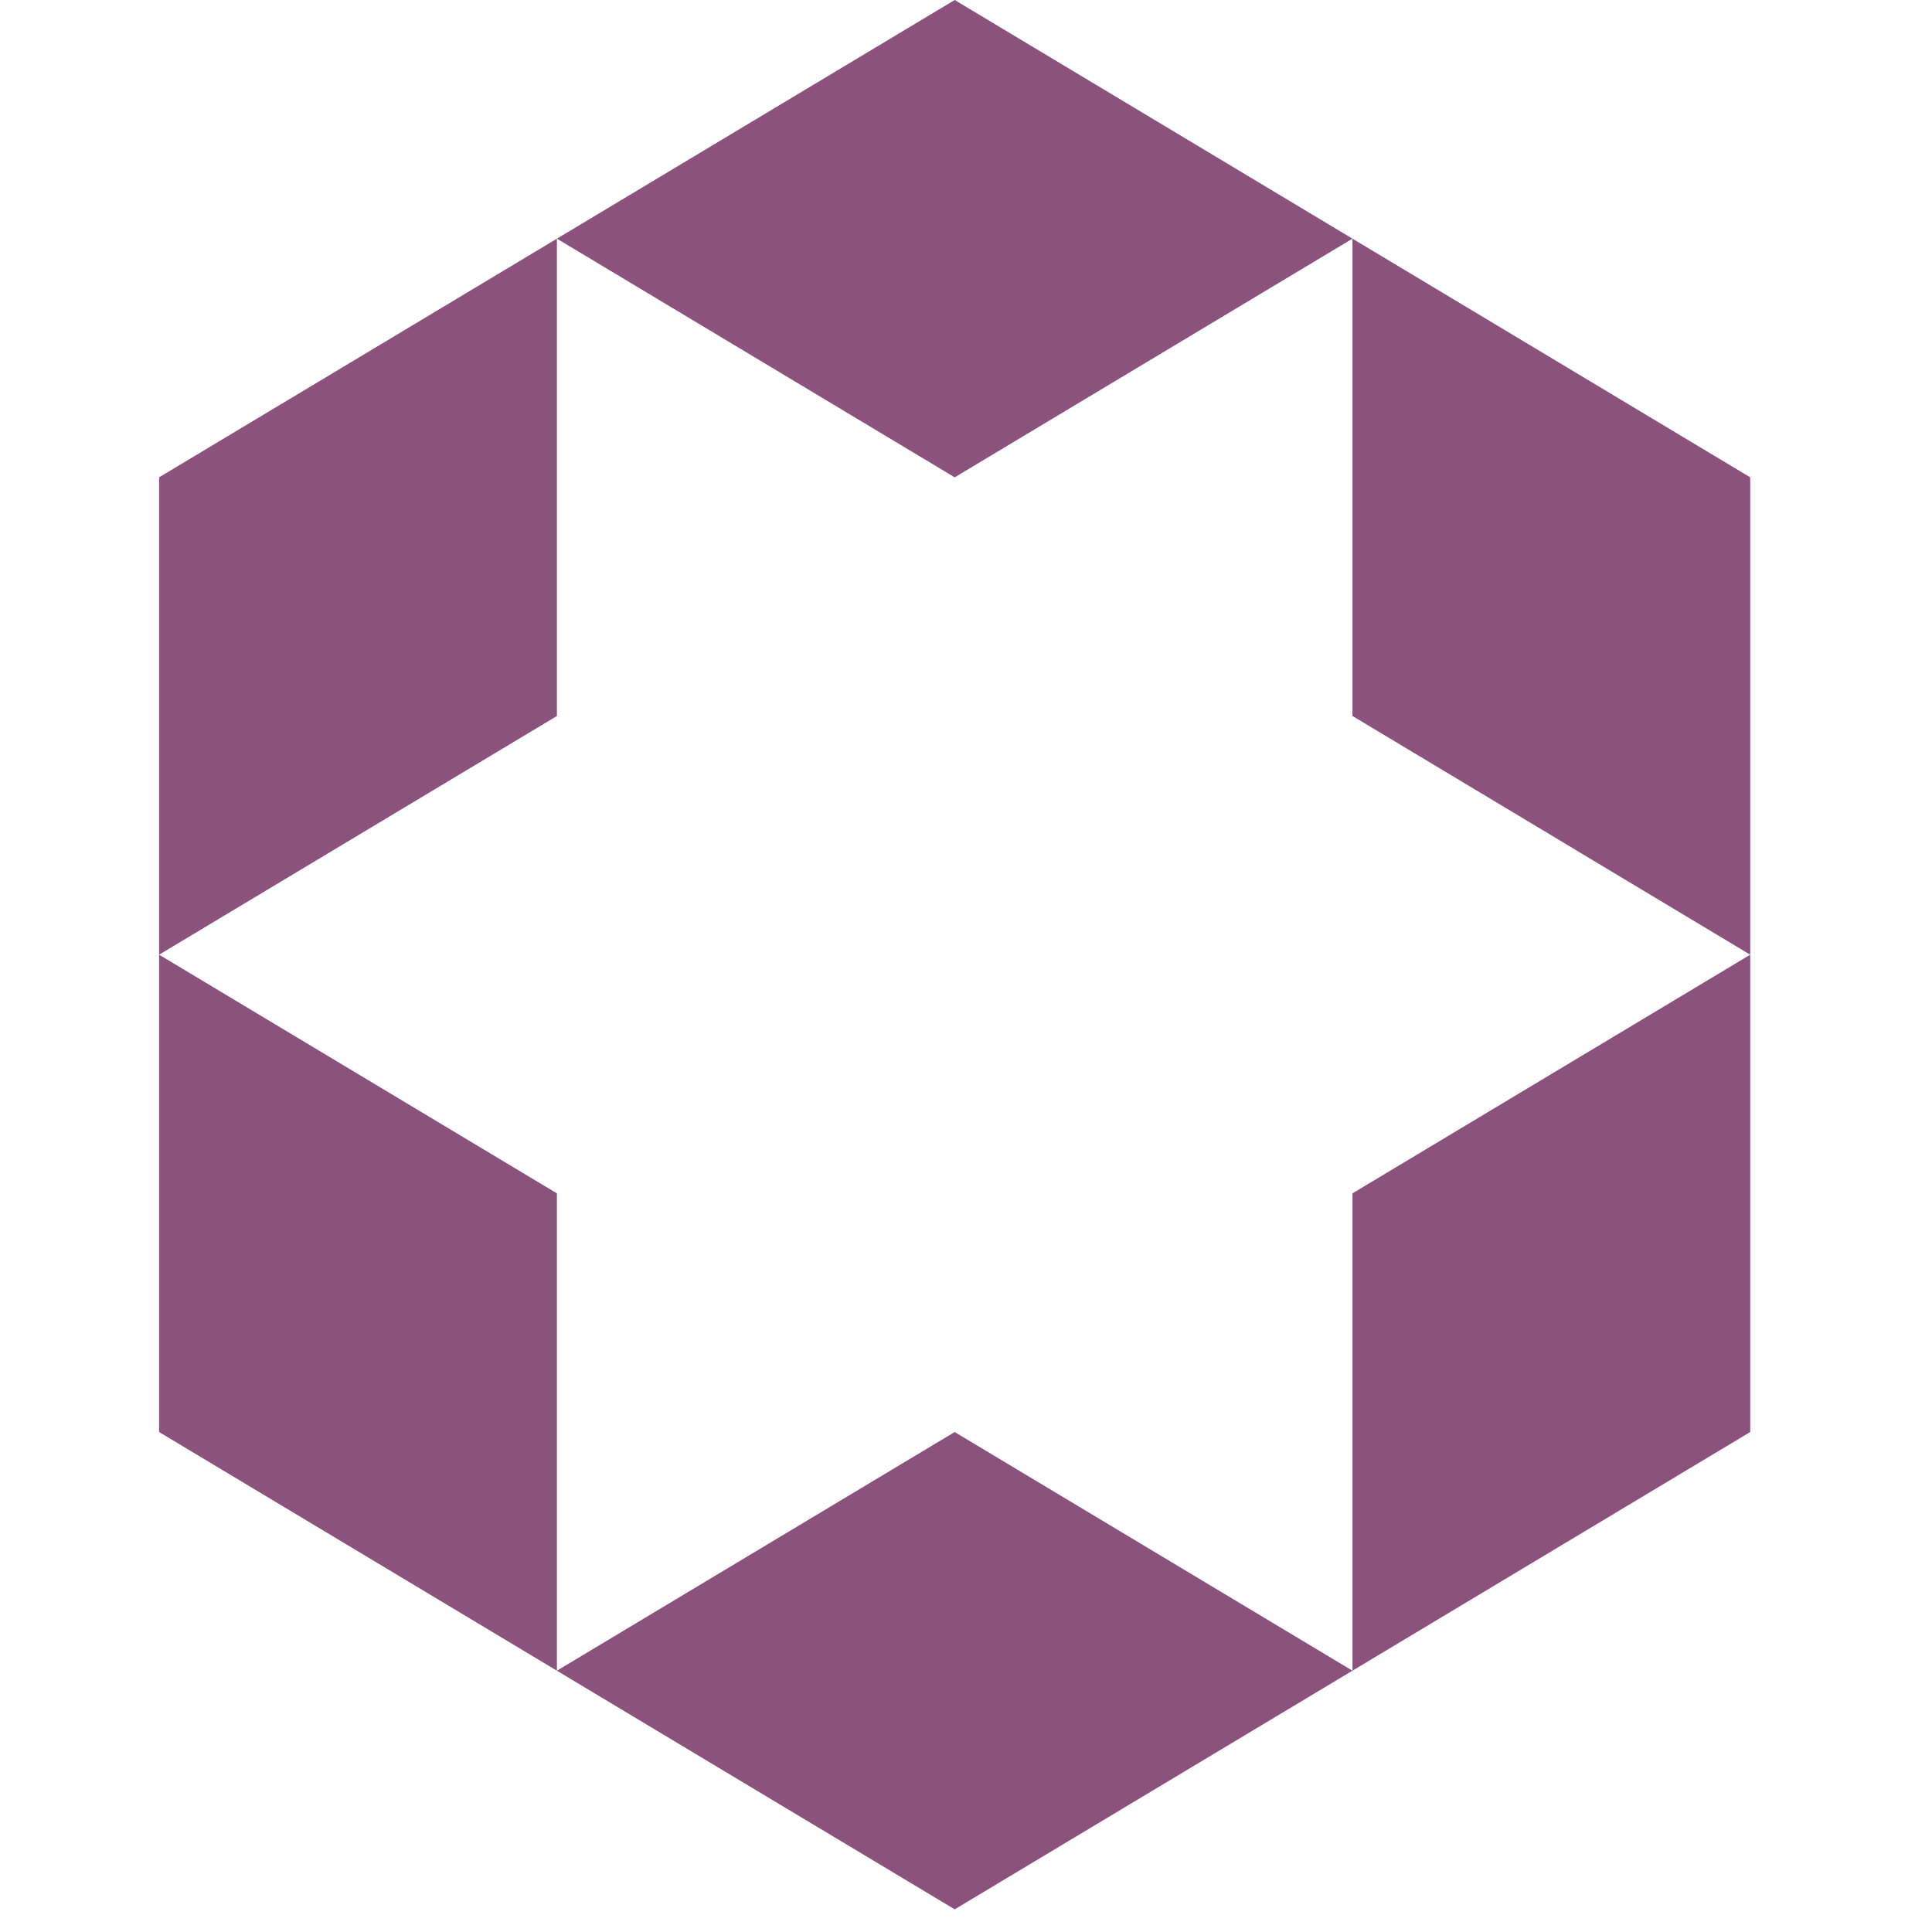
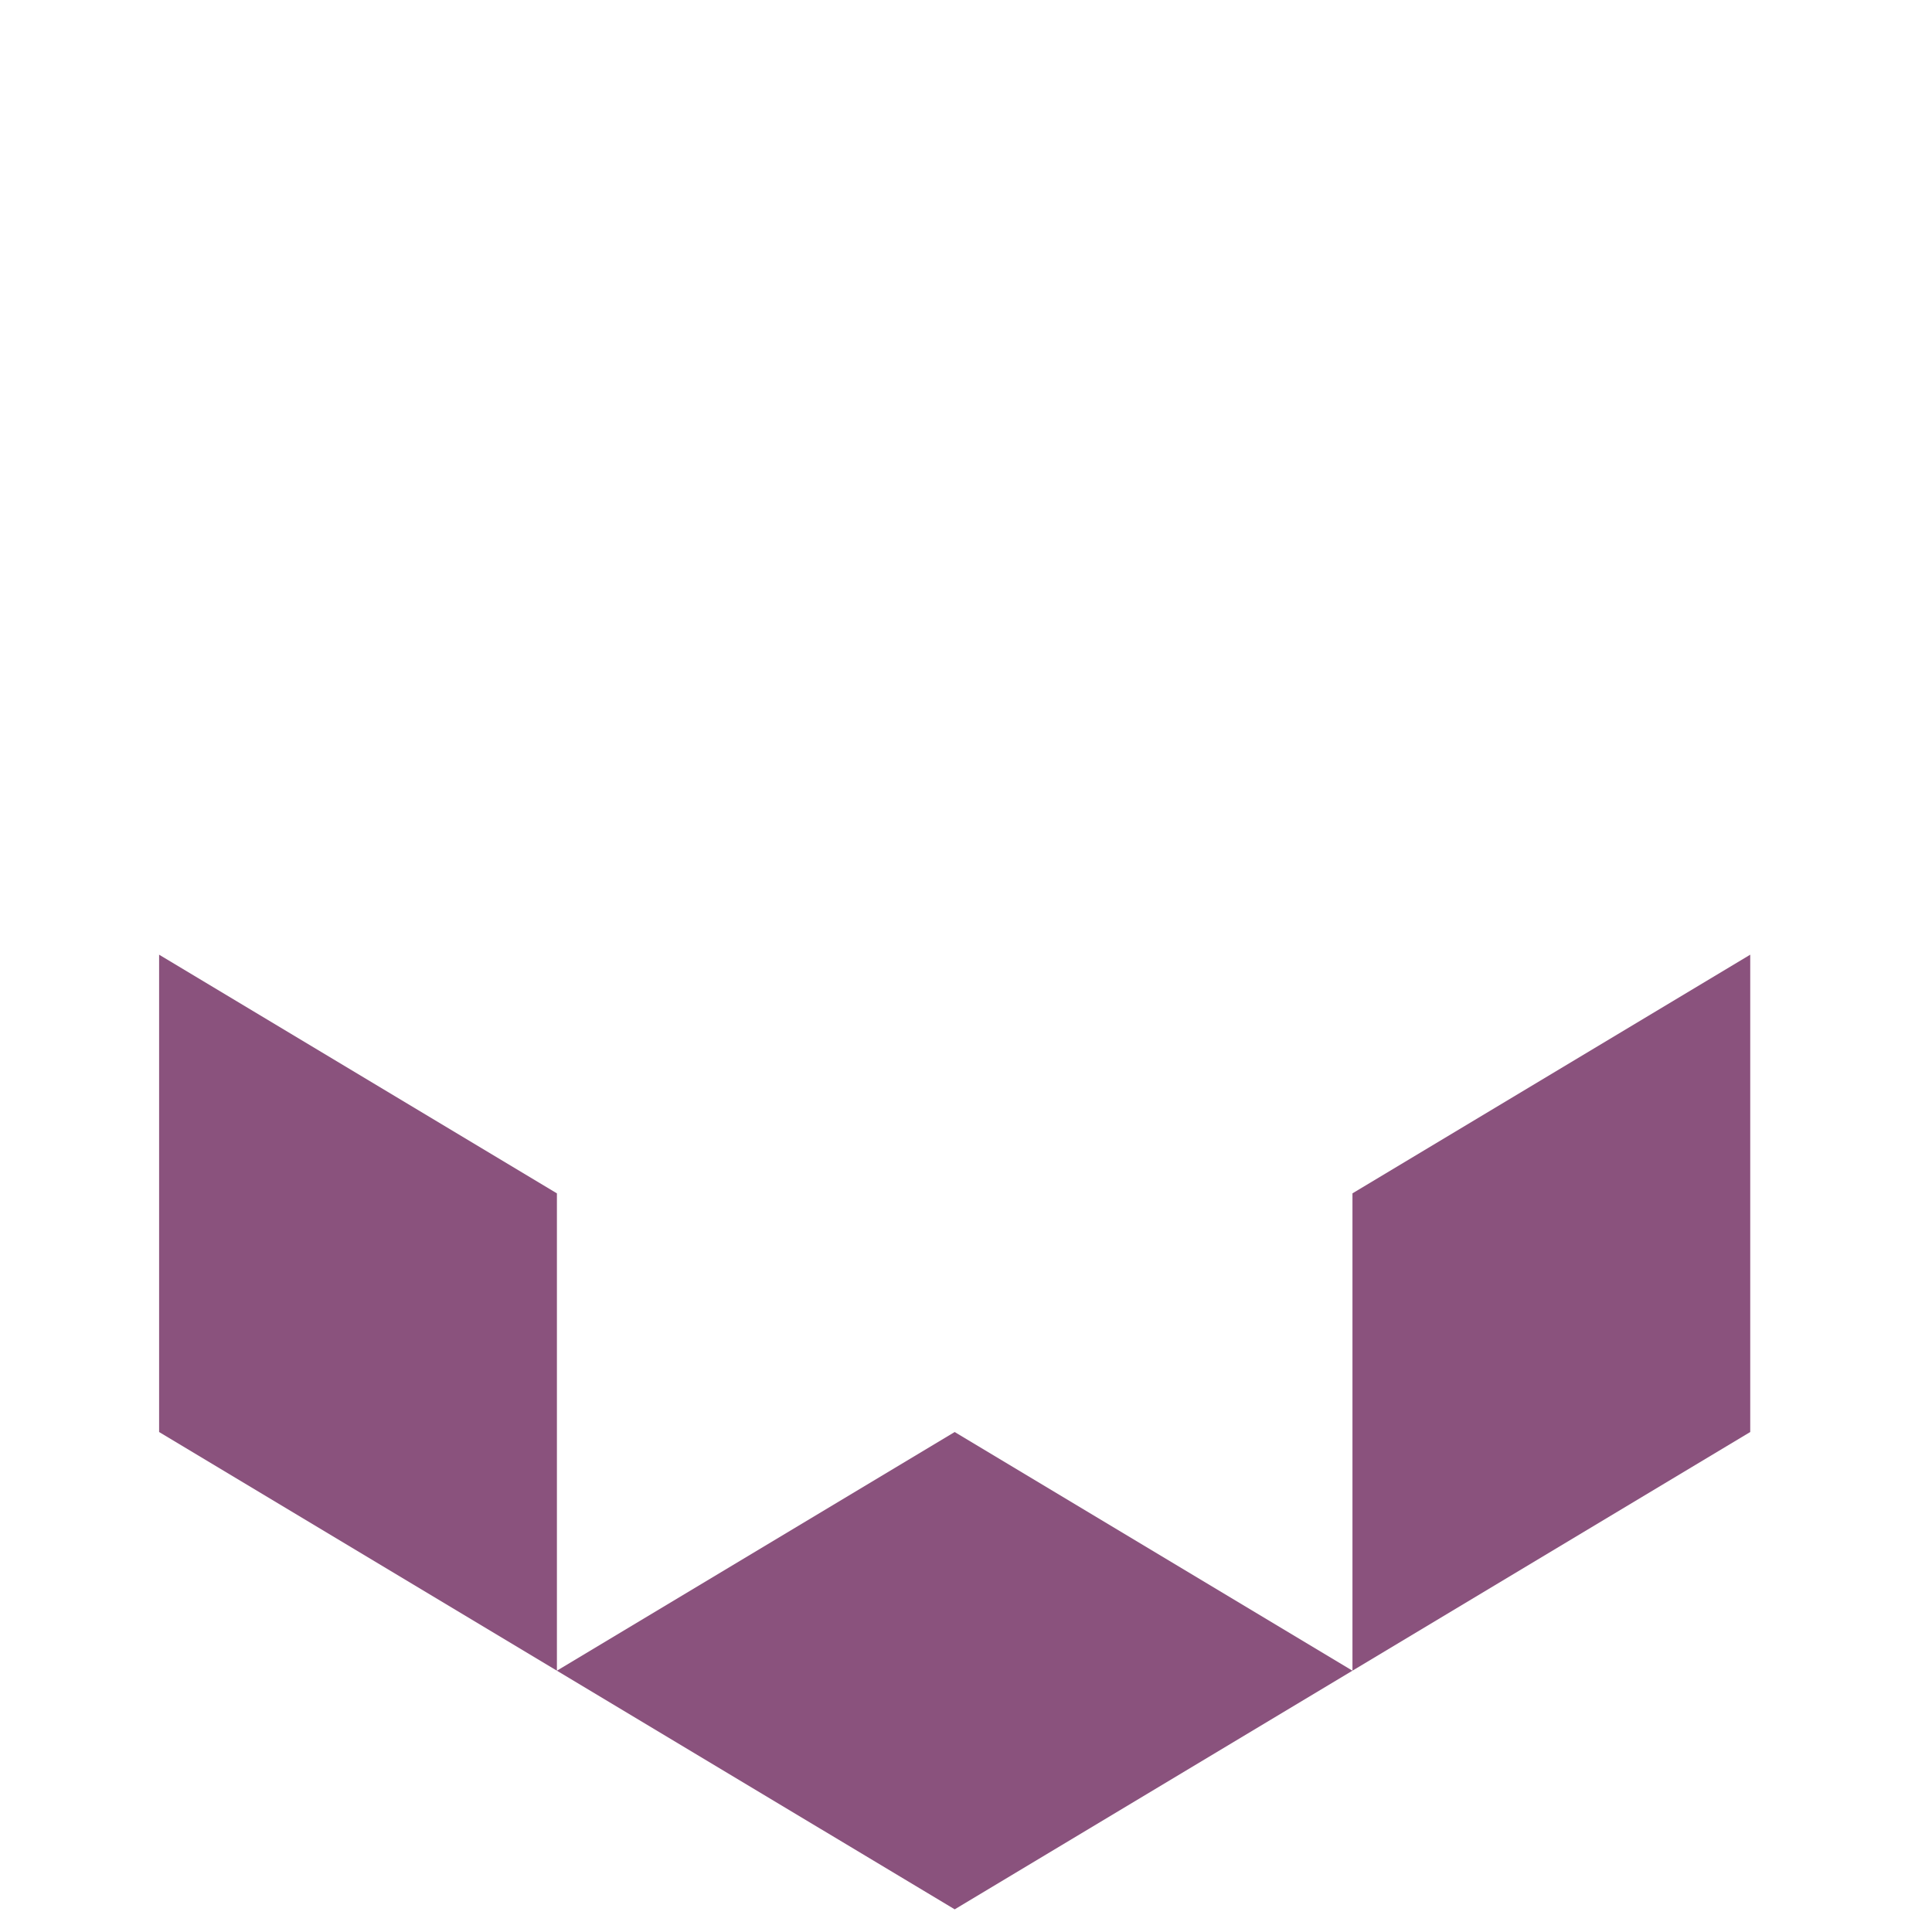
<svg xmlns="http://www.w3.org/2000/svg" width="62" height="62" viewBox="0 0 62 62" fill="none">
-   <path d="M30.637 15.318L17.872 7.659L30.637 0L43.402 7.659L30.637 15.318Z" fill="#8A527D" />
-   <path d="M56.167 30.637V15.318L43.402 7.659V22.977L56.167 30.637Z" fill="#8A527D" />
  <path d="M43.402 53.614L56.167 45.955V30.637L43.402 38.296V53.614Z" fill="#8A527D" />
  <path d="M17.872 53.614L30.637 61.273L43.402 53.614L30.637 45.955L17.872 53.614Z" fill="#8A527D" />
  <path d="M5.106 30.637L17.872 38.296V53.614L5.106 45.955V30.637Z" fill="#8A527D" />
-   <path d="M5.106 30.637L17.872 22.977V7.659L5.106 15.318V30.637Z" fill="#8A527D" />
</svg>